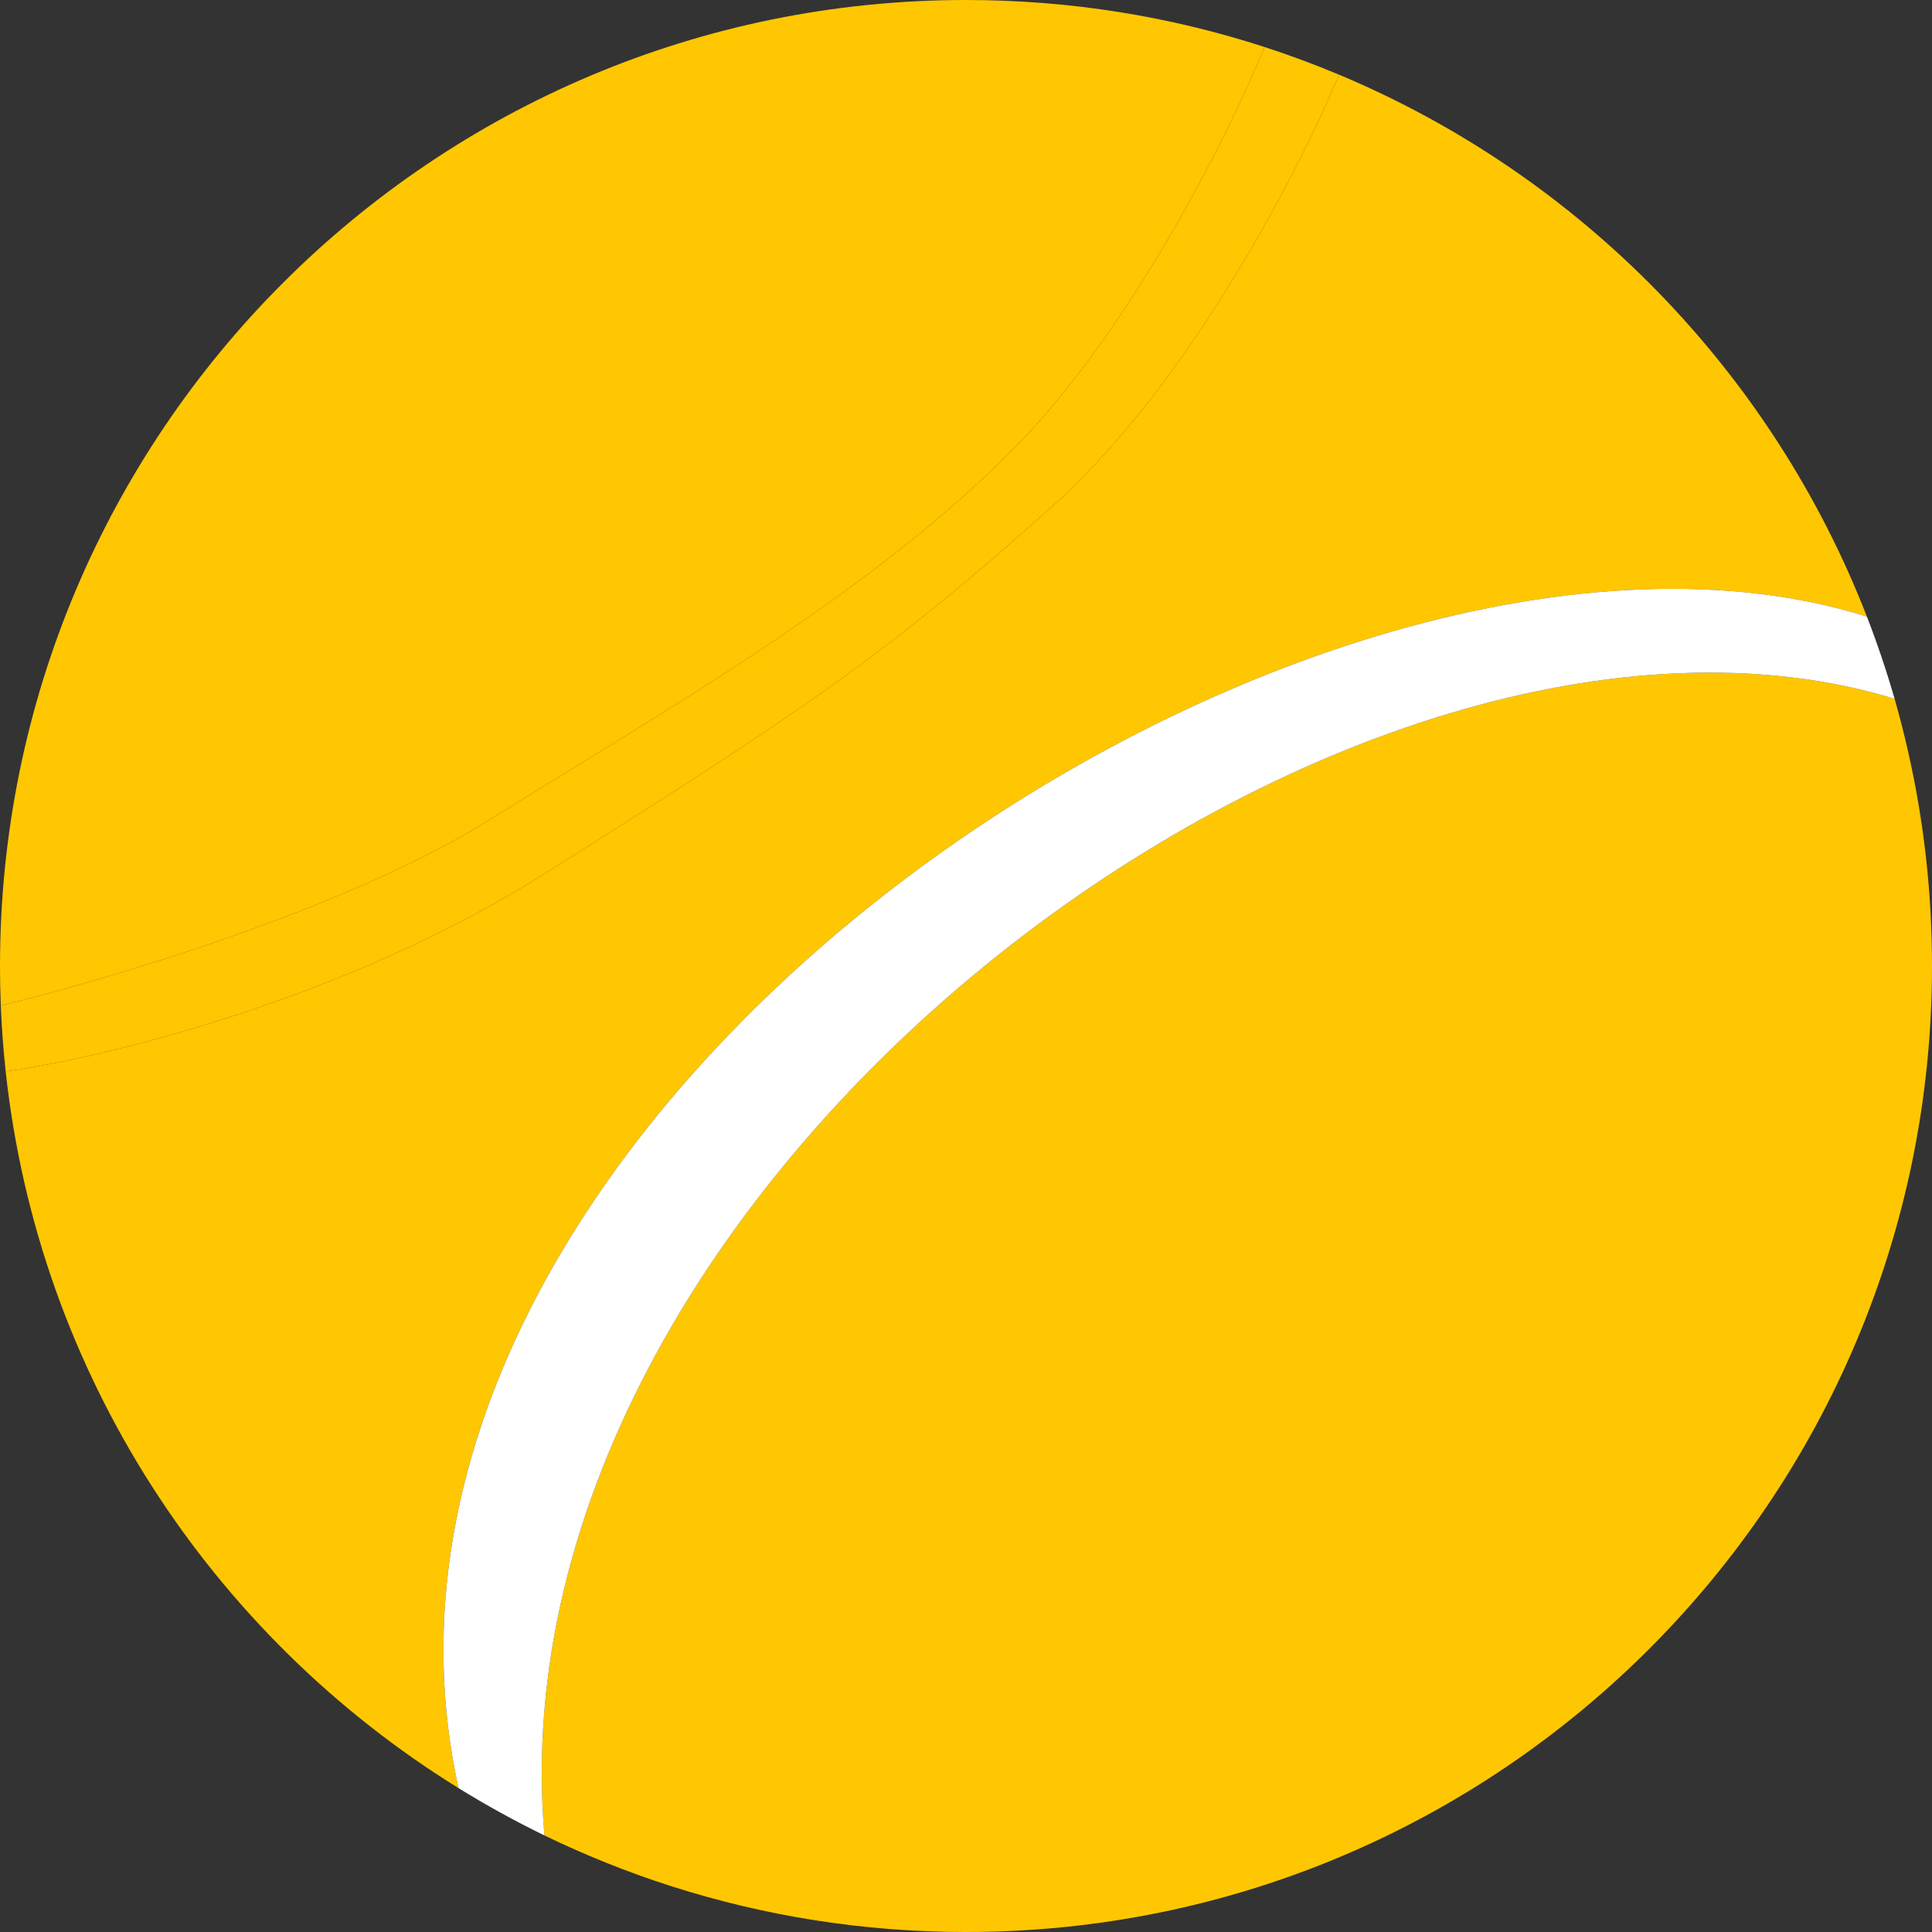
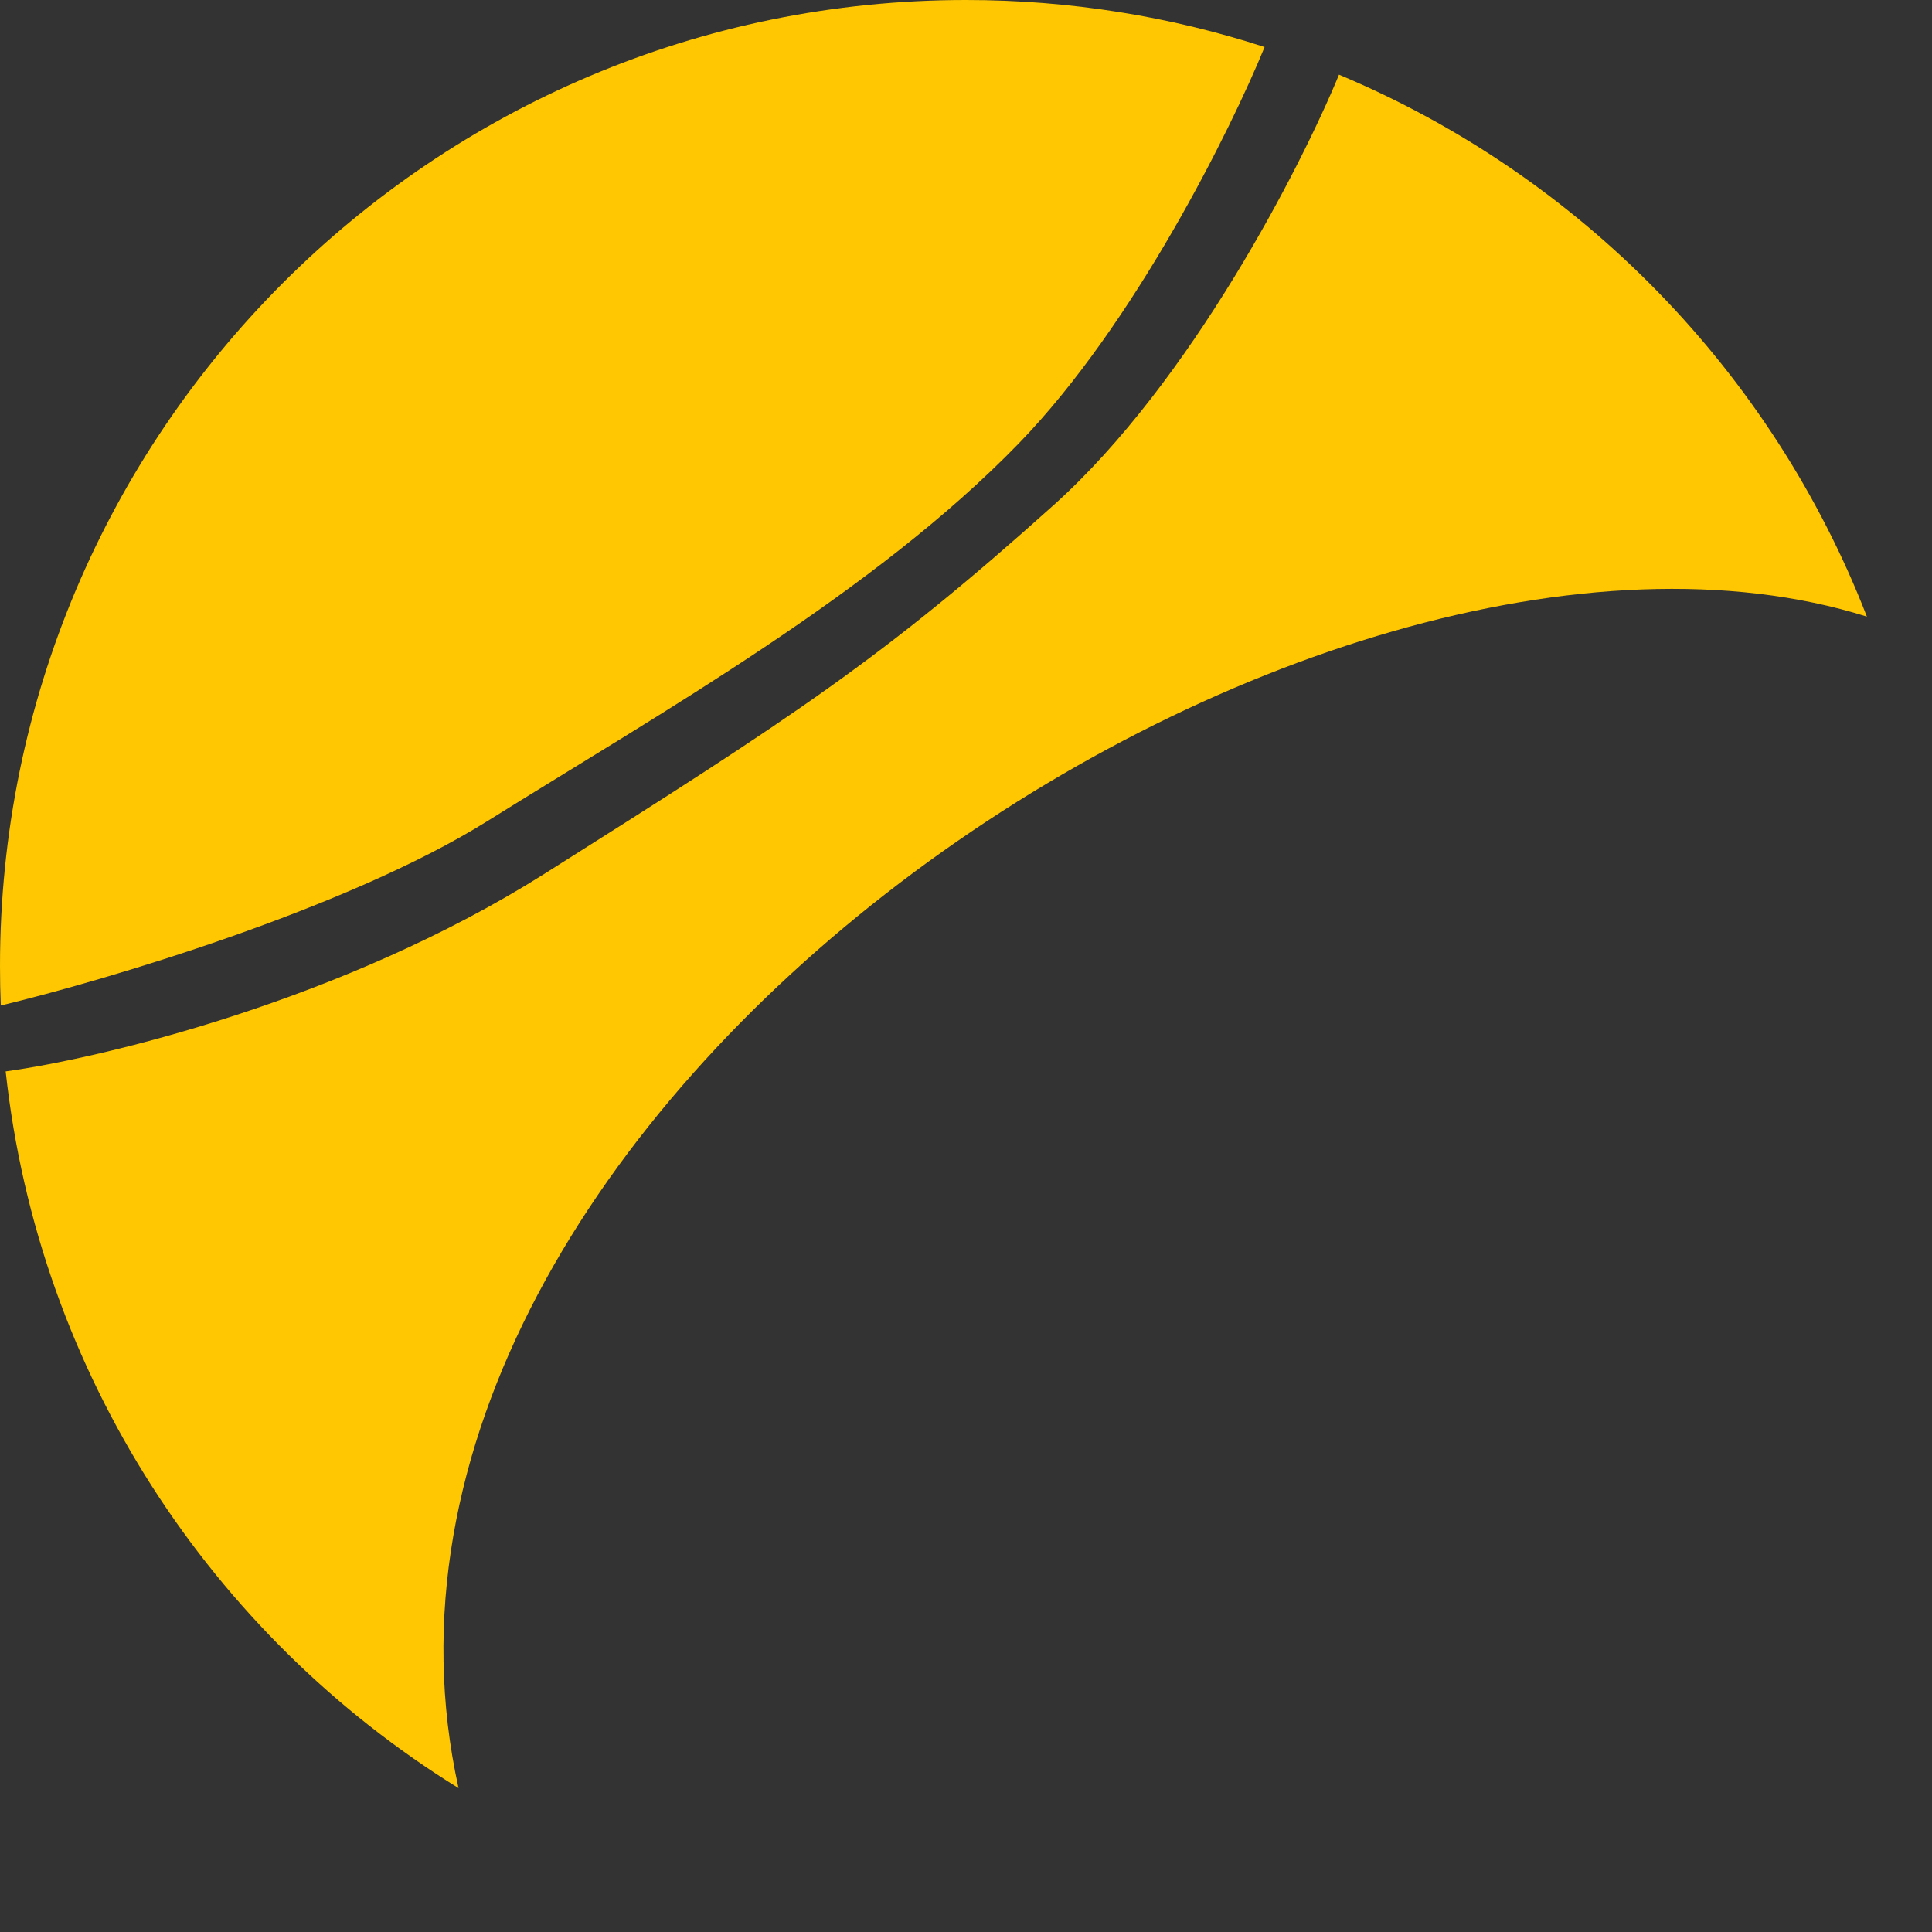
<svg xmlns="http://www.w3.org/2000/svg" width="47" height="47" viewBox="0 0 47 47" fill="none">
  <rect x="0" y="0" width="47" height="47" fill="#333333" stroke="none" />
  <path d="M23.5 0C10.521 0 0 10.521 0 23.5C0 23.822 0.006 24.142 0.019 24.461C2.541 23.856 8.439 22.111 11.857 19.975C16.13 17.305 21.257 14.421 24.782 10.789C27.602 7.883 29.945 3.148 30.764 1.144C28.476 0.401 26.035 0 23.5 0Z" fill="#FFC701" />
-   <path d="M0.138 26.064C2.478 25.743 8.375 24.333 13.245 21.257C19.334 17.411 21.471 16.023 25.636 12.284C28.969 9.293 31.65 4.059 32.574 1.816C31.982 1.568 31.379 1.344 30.764 1.144C29.945 3.148 27.602 7.883 24.782 10.789C21.257 14.421 16.13 17.305 11.857 19.975C8.439 22.111 2.541 23.856 0.019 24.461C0.041 25 0.081 25.535 0.138 26.064Z" fill="#FFC701" />
  <path d="M13.245 21.257C8.375 24.333 2.478 25.743 0.138 26.064C0.938 33.435 5.146 39.783 11.155 43.5C7.5 27 32 10.789 45.416 15C43.107 9.051 38.446 4.276 32.574 1.816C31.65 4.059 28.969 9.293 25.636 12.284C21.471 16.023 19.334 17.411 13.245 21.257Z" fill="#FFC701" />
-   <path d="M23.5 47C36.479 47 47 36.479 47 23.5C47 23.07 46.988 22.643 46.966 22.218C46.869 20.418 46.569 18.671 46.09 17C33 13 11.857 28.5 13.245 44.651C13.735 44.888 14.233 45.109 14.741 45.313C15.266 45.524 15.8 45.717 16.343 45.89C18.6 46.611 21.004 47 23.5 47Z" fill="#FFC701" />
-   <path d="M45.416 15C32 10.789 7.5 27 11.155 43.5C11.83 43.917 12.527 44.302 13.245 44.651C11.857 28.5 33 13 46.09 17C45.894 16.32 45.669 15.653 45.416 15Z" fill="white" />
</svg>